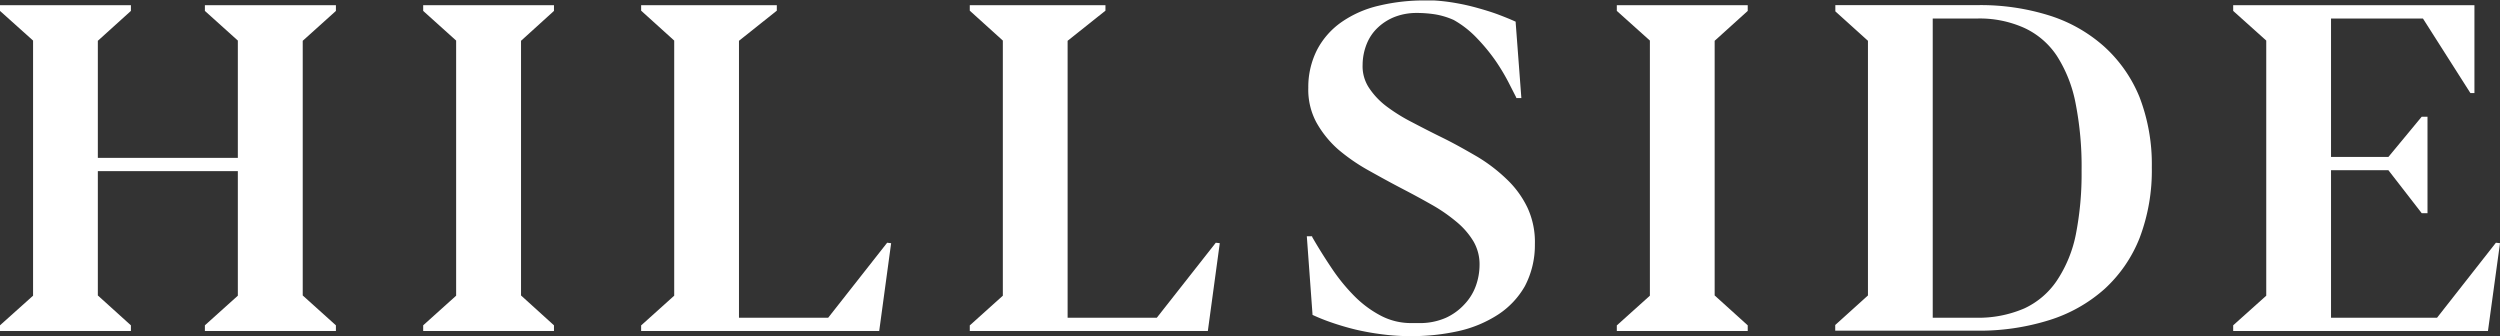
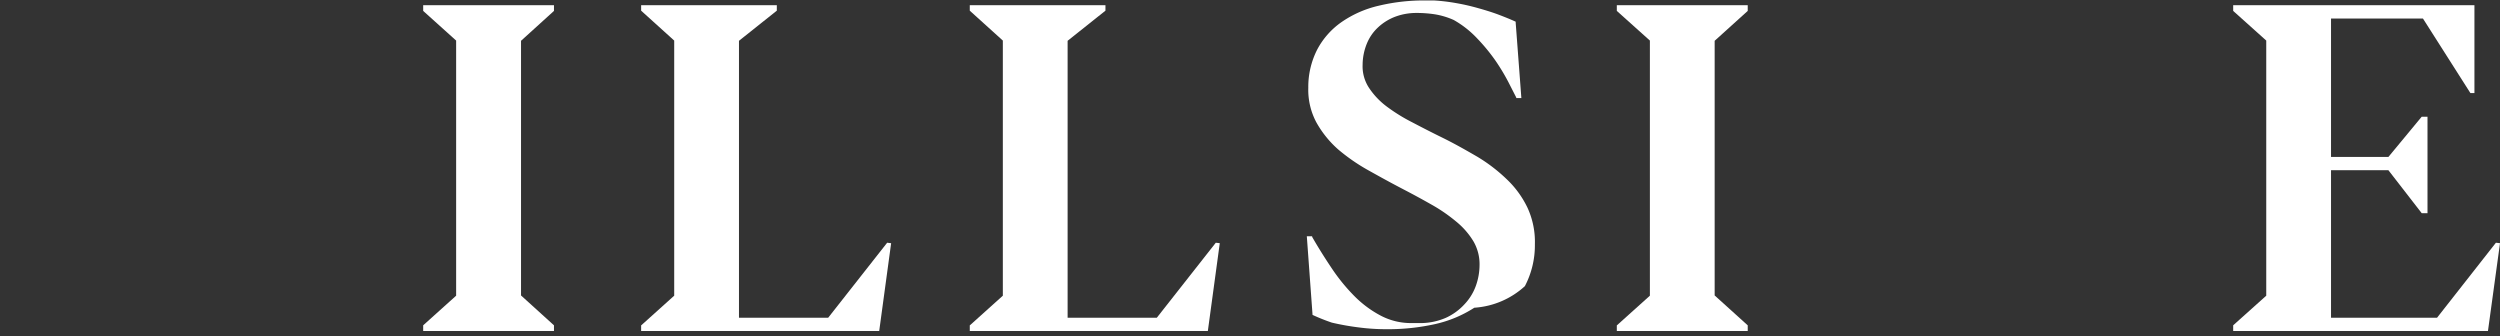
<svg xmlns="http://www.w3.org/2000/svg" viewBox="0 0 220 29.6">
  <rect x="0" y="0" width="220" height="29.6" fill="#333333" stroke="none" />
  <defs>
    <style>.cls-1{fill:#fff;}</style>
  </defs>
  <g id="Layer_2" data-name="Layer 2">
    <g id="Layout">
-       <polygon class="cls-1" points="18.03 0.96 20.93 3.57 20.93 13.89 8.61 13.89 8.61 3.59 11.52 0.96 11.52 0.46 0 0.46 0 0.96 2.91 3.57 2.91 26.02 0.03 28.6 0 28.63 0 29.13 11.52 29.13 11.52 28.63 8.61 26 8.61 15.06 20.93 15.06 20.93 26.02 18.06 28.6 18.03 28.63 18.03 29.13 29.56 29.13 29.56 28.63 26.64 26 26.64 3.59 29.53 0.99 29.56 0.96 29.56 0.46 18.03 0.46 18.03 0.96" />
      <polygon class="cls-1" points="48.75 28.63 45.85 26 45.85 3.59 48.75 0.96 48.75 0.46 37.24 0.46 37.24 0.96 40.14 3.57 40.14 26.02 37.27 28.6 37.24 28.63 37.24 29.13 48.75 29.13 48.75 28.63" />
      <polygon class="cls-1" points="72.88 27.96 65.03 27.96 65.03 3.59 68.32 0.97 68.36 0.94 68.36 0.46 56.42 0.46 56.42 0.94 59.33 3.57 59.33 26.02 56.46 28.6 56.42 28.63 56.42 29.13 77.37 29.13 78.42 21.4 78.07 21.36 72.88 27.96" />
      <polygon class="cls-1" points="107.34 21.4 106.99 21.36 101.8 27.96 93.95 27.96 93.95 3.59 97.24 0.97 97.28 0.94 97.28 0.46 85.34 0.46 85.34 0.94 88.25 3.57 88.25 26.02 85.38 28.6 85.34 28.63 85.34 29.13 106.29 29.13 107.34 21.4" />
-       <path class="cls-1" d="M134.19,25.18a7.77,7.77,0,0,0,.88-3.69,7.17,7.17,0,0,0-.66-3.23,8.52,8.52,0,0,0-1.8-2.47,14.39,14.39,0,0,0-2.61-2c-1-.58-2-1.15-3.08-1.68s-1.83-.92-2.67-1.36A15.3,15.3,0,0,1,122,9.35a6.57,6.57,0,0,1-1.54-1.64,3.43,3.43,0,0,1-.55-2,5,5,0,0,1,.38-1.89,4,4,0,0,1,1-1.43,4.62,4.62,0,0,1,1.49-.92,5.3,5.3,0,0,1,1.9-.33,10.54,10.54,0,0,1,1.59.12,6.64,6.64,0,0,1,1.66.5A8.69,8.69,0,0,1,130,3.39a16.24,16.24,0,0,1,1.59,1.93,18.26,18.26,0,0,1,1.13,1.87l.71,1.39,0,.05h.45L133.38,2V1.91l0,0c-.43-.2-.93-.4-1.48-.61S130.7.89,130.09.72a19,19,0,0,0-1.91-.44,16.88,16.88,0,0,0-2-.24l-.4,0h-.38a17,17,0,0,0-4.1.47,9.5,9.5,0,0,0-3.24,1.43,6.86,6.86,0,0,0-2.14,2.41,7.23,7.23,0,0,0-.79,3.37,6.08,6.08,0,0,0,.71,3.05,9.06,9.06,0,0,0,1.92,2.38A16.56,16.56,0,0,0,120.44,15c1,.56,2,1.11,3,1.63s1.73.92,2.56,1.39a14.24,14.24,0,0,1,2.17,1.5,6.71,6.71,0,0,1,1.5,1.73,4,4,0,0,1,.53,2.1,5.51,5.51,0,0,1-.32,1.79,4.63,4.63,0,0,1-1,1.63,5.09,5.09,0,0,1-1.65,1.2,5.69,5.69,0,0,1-2.41.46h-.63a5.68,5.68,0,0,1-2.64-.63,9.44,9.44,0,0,1-2.31-1.69,16.29,16.29,0,0,1-2-2.43c-.62-.92-1.22-1.87-1.77-2.83l0-.06H115l.5,6.86v.06l0,0a17.15,17.15,0,0,0,1.7.68c.64.22,1.34.43,2.08.61a22.42,22.42,0,0,0,2.35.42,18.75,18.75,0,0,0,2.5.16,19,19,0,0,0,4.24-.45,10.64,10.64,0,0,0,3.45-1.44A7.3,7.3,0,0,0,134.19,25.18Z" />
+       <path class="cls-1" d="M134.19,25.18a7.77,7.77,0,0,0,.88-3.69,7.17,7.17,0,0,0-.66-3.23,8.52,8.52,0,0,0-1.8-2.47,14.39,14.39,0,0,0-2.61-2c-1-.58-2-1.15-3.08-1.68s-1.83-.92-2.67-1.36A15.3,15.3,0,0,1,122,9.35a6.57,6.57,0,0,1-1.54-1.64,3.43,3.43,0,0,1-.55-2,5,5,0,0,1,.38-1.89,4,4,0,0,1,1-1.43,4.62,4.62,0,0,1,1.49-.92,5.3,5.3,0,0,1,1.9-.33,10.54,10.54,0,0,1,1.59.12,6.64,6.64,0,0,1,1.66.5A8.69,8.69,0,0,1,130,3.39a16.24,16.24,0,0,1,1.59,1.93,18.26,18.26,0,0,1,1.13,1.87l.71,1.39,0,.05h.45L133.38,2V1.91l0,0c-.43-.2-.93-.4-1.48-.61S130.7.89,130.09.72a19,19,0,0,0-1.91-.44,16.88,16.88,0,0,0-2-.24l-.4,0h-.38a17,17,0,0,0-4.1.47,9.5,9.5,0,0,0-3.24,1.43,6.86,6.86,0,0,0-2.14,2.41,7.23,7.23,0,0,0-.79,3.37,6.08,6.08,0,0,0,.71,3.05,9.06,9.06,0,0,0,1.92,2.38A16.56,16.56,0,0,0,120.44,15c1,.56,2,1.11,3,1.63s1.73.92,2.56,1.39a14.24,14.24,0,0,1,2.17,1.5,6.71,6.71,0,0,1,1.5,1.73,4,4,0,0,1,.53,2.1,5.51,5.51,0,0,1-.32,1.79,4.63,4.63,0,0,1-1,1.63,5.09,5.09,0,0,1-1.65,1.2,5.69,5.69,0,0,1-2.41.46h-.63a5.68,5.68,0,0,1-2.64-.63,9.44,9.44,0,0,1-2.31-1.69,16.29,16.29,0,0,1-2-2.43c-.62-.92-1.22-1.87-1.77-2.83l0-.06H115l.5,6.86v.06l0,0a17.15,17.15,0,0,0,1.7.68a22.42,22.42,0,0,0,2.35.42,18.75,18.75,0,0,0,2.5.16,19,19,0,0,0,4.24-.45,10.64,10.64,0,0,0,3.45-1.44A7.3,7.3,0,0,0,134.19,25.18Z" />
      <polygon class="cls-1" points="142.28 0.96 145.19 3.57 145.19 26.02 142.32 28.6 142.28 28.63 142.28 29.13 153.8 29.13 153.8 28.63 150.89 26 150.89 3.59 153.8 0.96 153.8 0.46 142.28 0.46 142.28 0.96" />
-       <path class="cls-1" d="M185.16,4.09a13.15,13.15,0,0,0-4.8-2.72,20.15,20.15,0,0,0-6.25-.92h-12.6V1l2.87,2.59V26L161.5,28.6l0,0v.5h12.45a20.58,20.58,0,0,0,6.39-.93,13.21,13.21,0,0,0,4.86-2.74,12.1,12.1,0,0,0,3.09-4.5,16.71,16.71,0,0,0,1.07-6.2,16.47,16.47,0,0,0-1.08-6.18A12.18,12.18,0,0,0,185.16,4.09ZM170.08,1.63H174a9.55,9.55,0,0,1,4.1.81A6.92,6.92,0,0,1,181,4.91a11.85,11.85,0,0,1,1.65,4.17,28.78,28.78,0,0,1,.53,5.94,27.66,27.66,0,0,1-.51,5.63A11.3,11.3,0,0,1,181,24.7a7,7,0,0,1-2.86,2.44,10.21,10.21,0,0,1-4.28.82h-3.78Z" />
      <polygon class="cls-1" points="219.64 21.36 214.46 27.96 205.13 27.96 205.13 14.98 210.18 14.98 213.08 18.72 213.11 18.76 213.62 18.76 213.62 10.27 213.11 10.27 210.18 13.81 205.13 13.81 205.13 1.63 213.22 1.63 217.37 8.15 217.4 8.19 217.75 8.19 217.75 0.46 196.52 0.46 196.52 0.96 199.43 3.57 199.43 26.02 196.55 28.6 196.52 28.63 196.52 29.13 218.94 29.13 220 21.4 219.64 21.36" />
    </g>
  </g>
</svg>